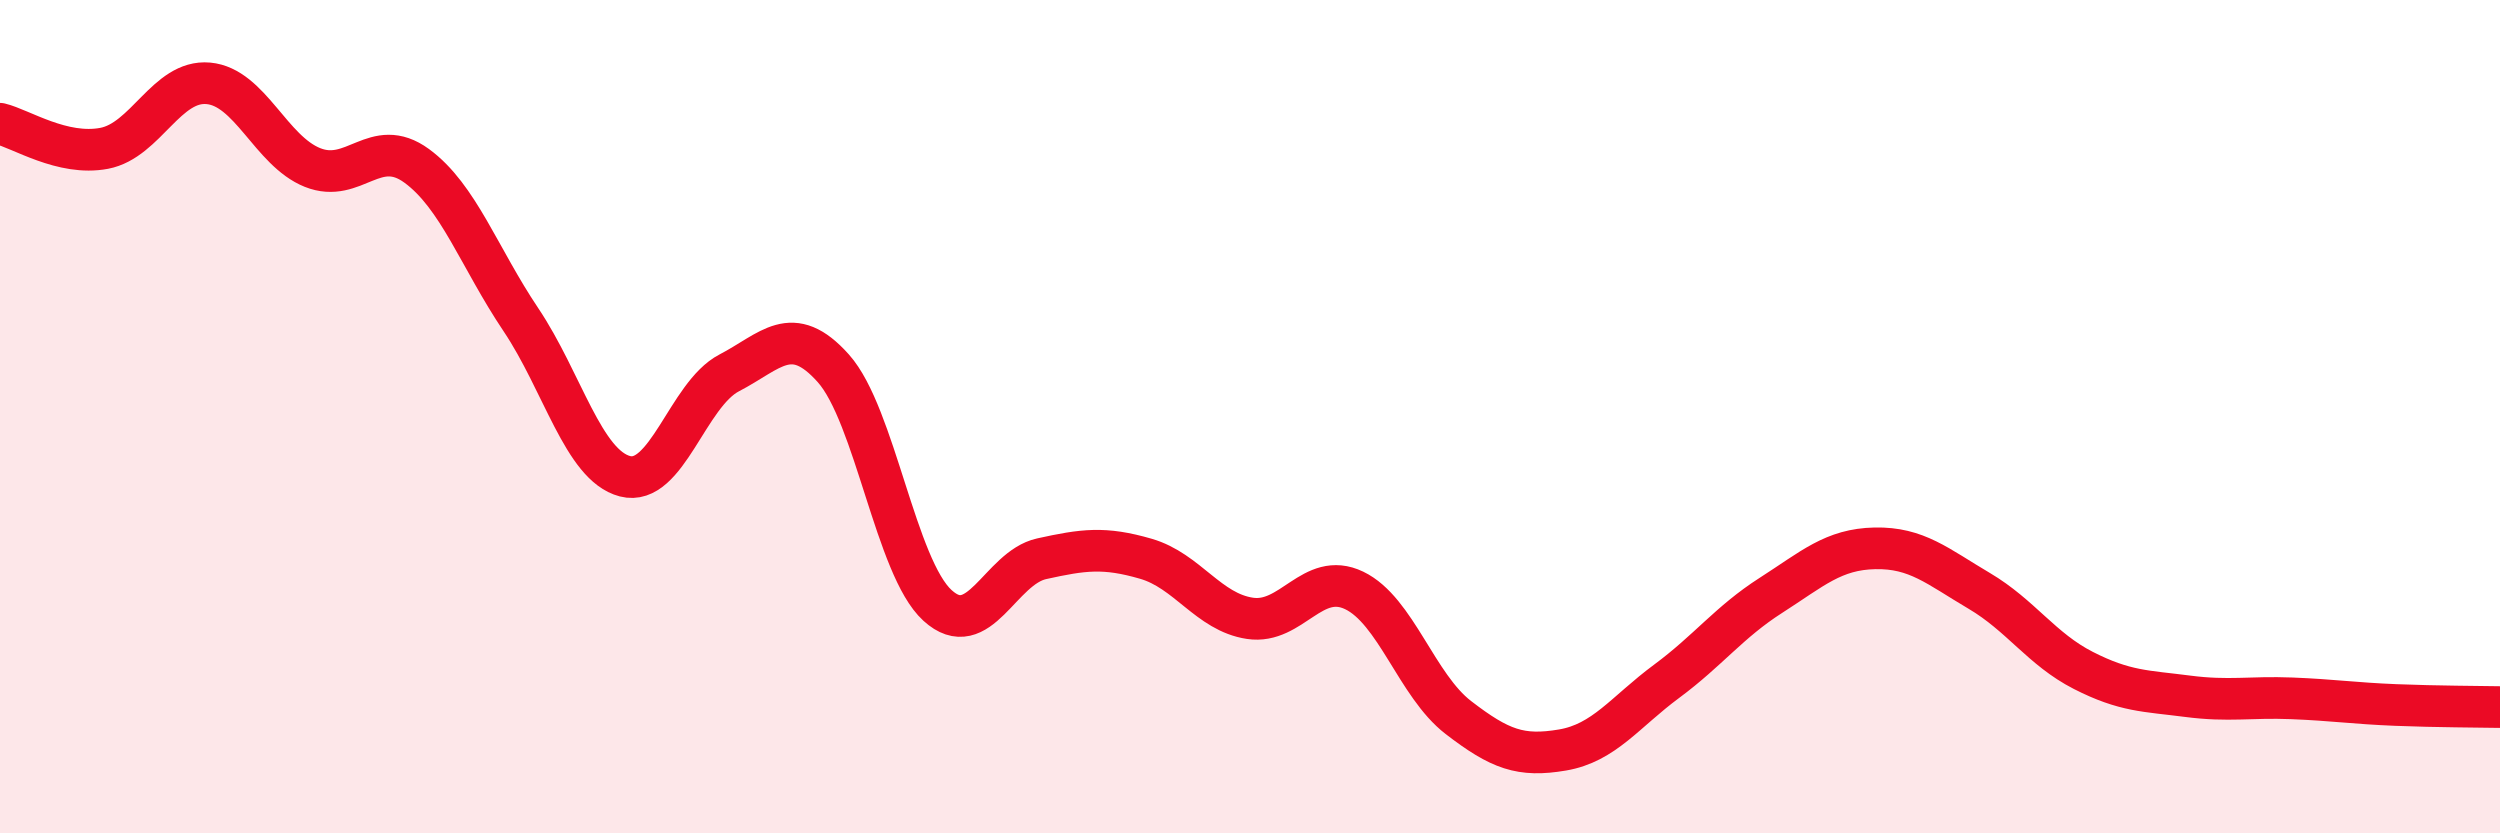
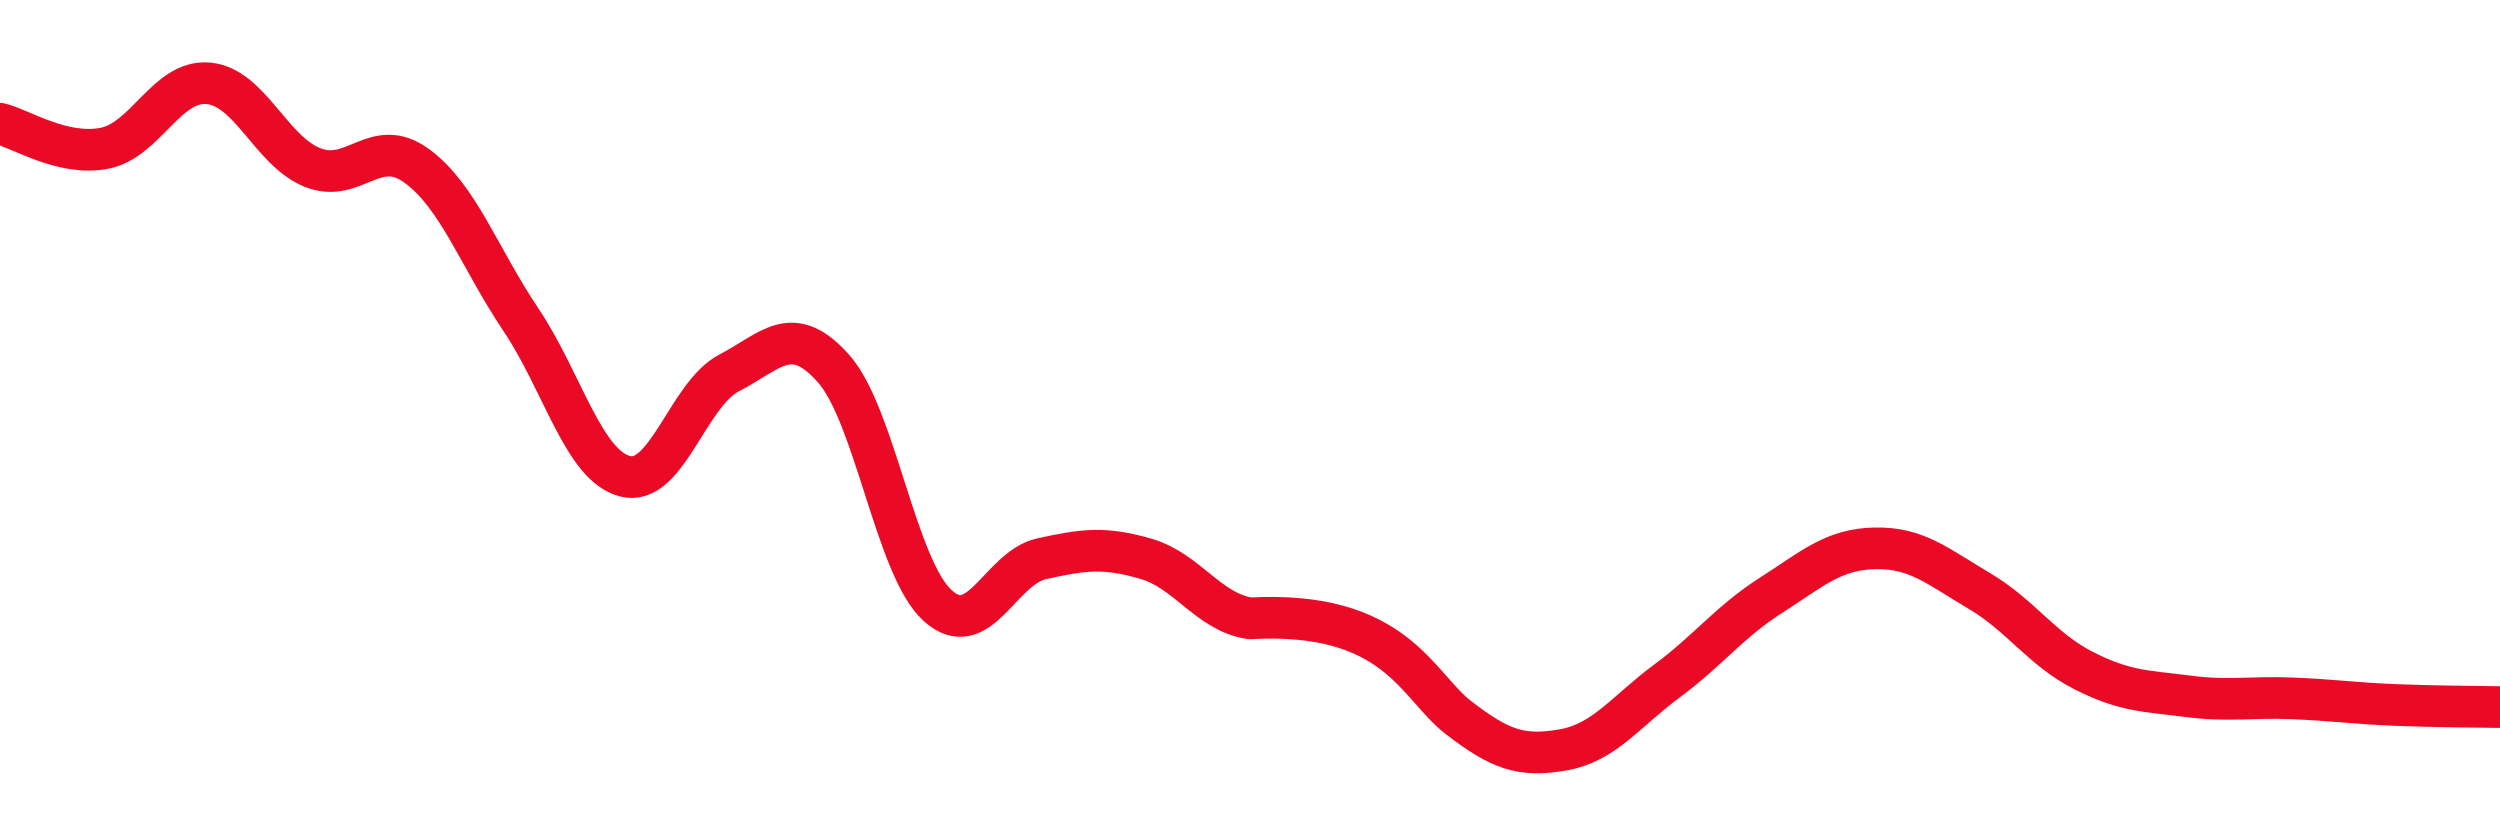
<svg xmlns="http://www.w3.org/2000/svg" width="60" height="20" viewBox="0 0 60 20">
-   <path d="M 0,2.97 C 0.5,3.09 1.5,3.75 2.5,3.56 C 3.5,3.37 4,1.91 5,2 C 6,2.09 6.5,3.62 7.5,4.02 C 8.5,4.42 9,3.25 10,3.98 C 11,4.71 11.5,6.18 12.5,7.67 C 13.5,9.16 14,11.17 15,11.43 C 16,11.69 16.5,9.47 17.5,8.95 C 18.5,8.43 19,7.72 20,8.84 C 21,9.96 21.5,13.62 22.5,14.53 C 23.5,15.44 24,13.63 25,13.41 C 26,13.19 26.5,13.12 27.5,13.41 C 28.5,13.7 29,14.69 30,14.84 C 31,14.99 31.5,13.69 32.5,14.17 C 33.5,14.65 34,16.45 35,17.22 C 36,17.99 36.5,18.17 37.5,18 C 38.5,17.83 39,17.09 40,16.35 C 41,15.61 41.5,14.93 42.5,14.29 C 43.5,13.65 44,13.18 45,13.16 C 46,13.14 46.5,13.59 47.5,14.18 C 48.5,14.77 49,15.58 50,16.09 C 51,16.6 51.5,16.58 52.5,16.71 C 53.5,16.84 54,16.72 55,16.76 C 56,16.8 56.5,16.88 57.5,16.92 C 58.5,16.96 59.5,16.96 60,16.97L60 20L0 20Z" fill="#EB0A25" opacity="0.1" stroke-linecap="round" stroke-linejoin="round" />
-   <path d="M 0,2.97 C 0.5,3.09 1.5,3.75 2.5,3.56 C 3.5,3.37 4,1.91 5,2 C 6,2.09 6.5,3.62 7.5,4.02 C 8.5,4.42 9,3.25 10,3.98 C 11,4.71 11.5,6.18 12.5,7.67 C 13.5,9.16 14,11.17 15,11.43 C 16,11.69 16.5,9.47 17.5,8.95 C 18.5,8.43 19,7.72 20,8.84 C 21,9.96 21.5,13.62 22.5,14.53 C 23.5,15.44 24,13.63 25,13.41 C 26,13.19 26.5,13.12 27.5,13.41 C 28.5,13.7 29,14.69 30,14.84 C 31,14.99 31.5,13.69 32.5,14.17 C 33.5,14.65 34,16.45 35,17.22 C 36,17.99 36.5,18.17 37.5,18 C 38.5,17.83 39,17.09 40,16.35 C 41,15.61 41.5,14.93 42.5,14.29 C 43.5,13.65 44,13.18 45,13.16 C 46,13.14 46.5,13.59 47.5,14.18 C 48.5,14.77 49,15.58 50,16.09 C 51,16.6 51.5,16.58 52.5,16.71 C 53.5,16.84 54,16.72 55,16.76 C 56,16.8 56.5,16.88 57.5,16.92 C 58.5,16.96 59.5,16.96 60,16.97" stroke="#EB0A25" stroke-width="1" fill="none" stroke-linecap="round" stroke-linejoin="round" />
+   <path d="M 0,2.97 C 0.5,3.09 1.5,3.75 2.5,3.56 C 3.5,3.37 4,1.91 5,2 C 6,2.09 6.5,3.62 7.5,4.02 C 8.5,4.42 9,3.25 10,3.98 C 11,4.71 11.5,6.18 12.5,7.67 C 13.5,9.16 14,11.17 15,11.43 C 16,11.69 16.5,9.47 17.5,8.95 C 18.5,8.43 19,7.72 20,8.84 C 21,9.96 21.5,13.62 22.5,14.53 C 23.5,15.44 24,13.63 25,13.41 C 26,13.19 26.5,13.12 27.5,13.41 C 28.5,13.7 29,14.69 30,14.84 C 33.5,14.65 34,16.45 35,17.22 C 36,17.99 36.5,18.17 37.5,18 C 38.5,17.83 39,17.09 40,16.35 C 41,15.61 41.5,14.93 42.5,14.29 C 43.5,13.65 44,13.18 45,13.16 C 46,13.14 46.5,13.59 47.5,14.18 C 48.5,14.77 49,15.58 50,16.09 C 51,16.6 51.5,16.58 52.5,16.71 C 53.5,16.84 54,16.72 55,16.76 C 56,16.8 56.5,16.88 57.5,16.92 C 58.5,16.96 59.5,16.96 60,16.97" stroke="#EB0A25" stroke-width="1" fill="none" stroke-linecap="round" stroke-linejoin="round" />
</svg>